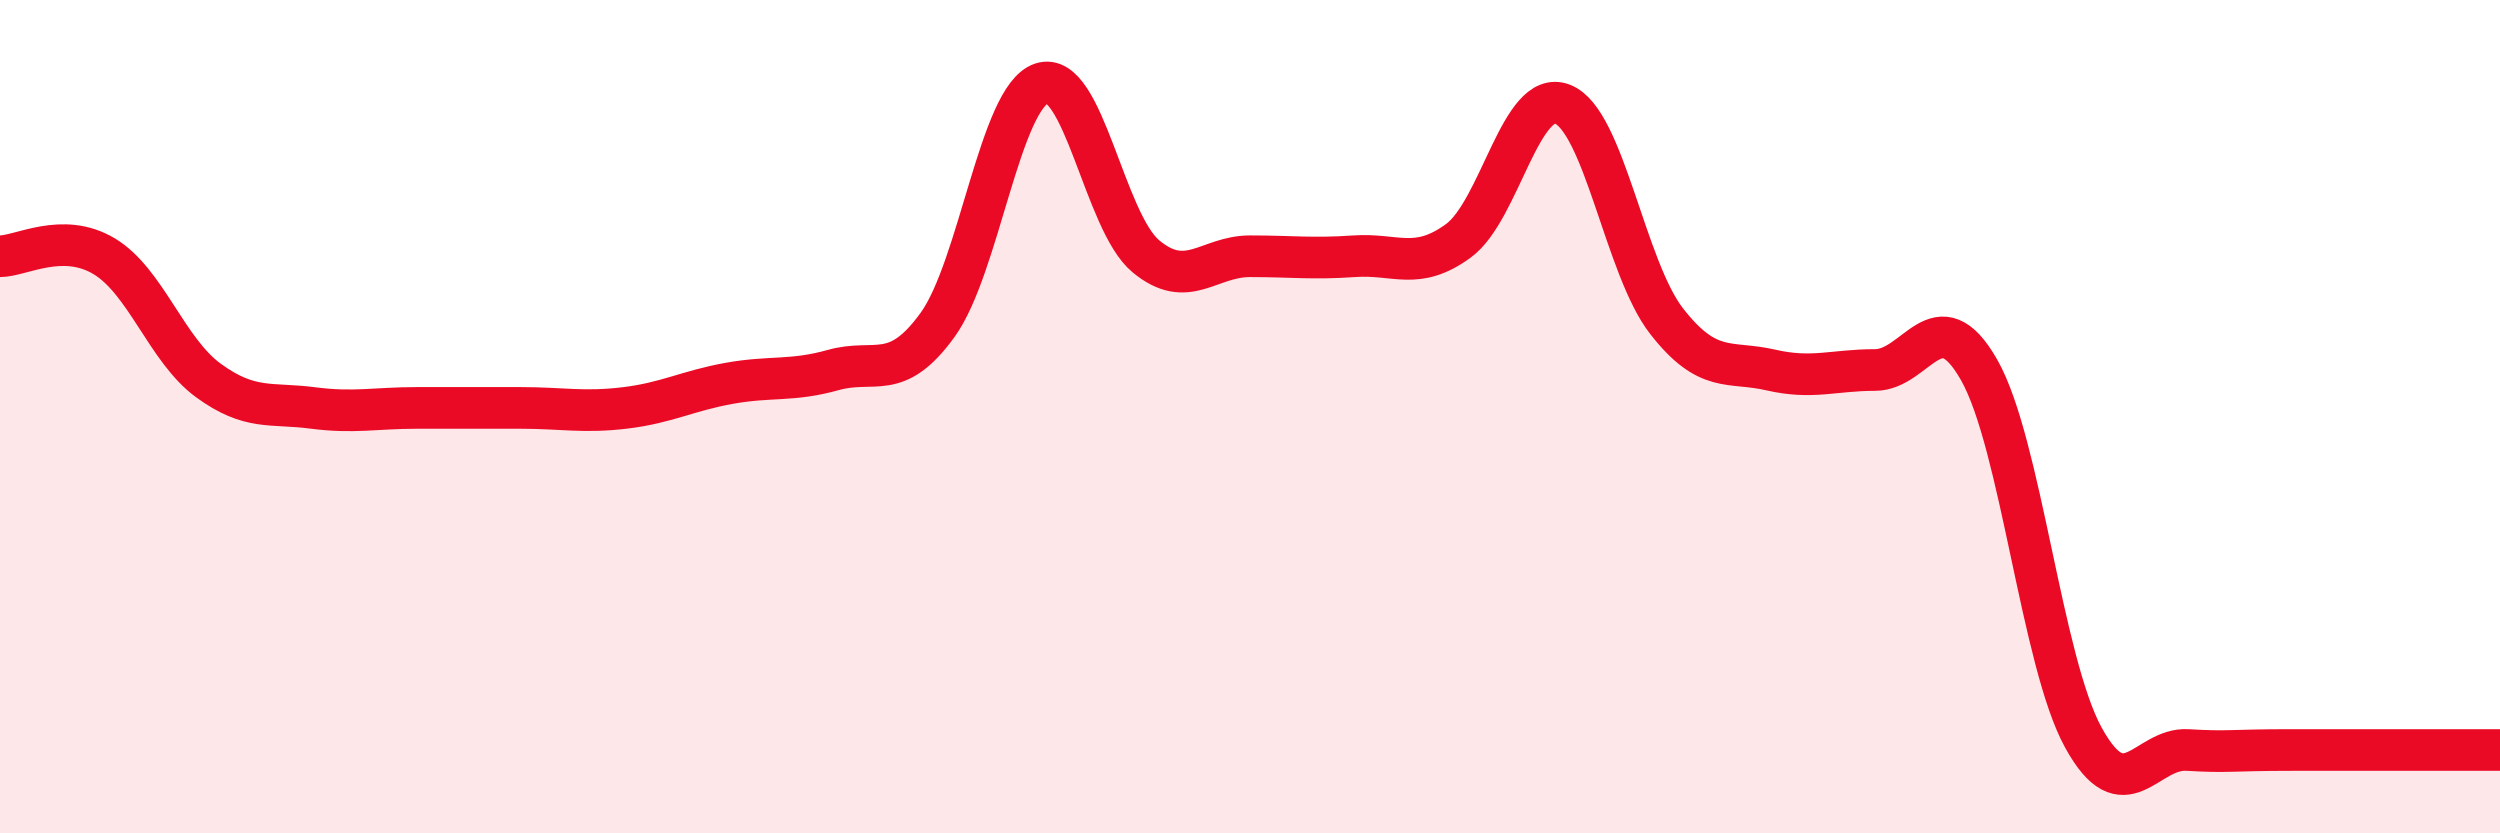
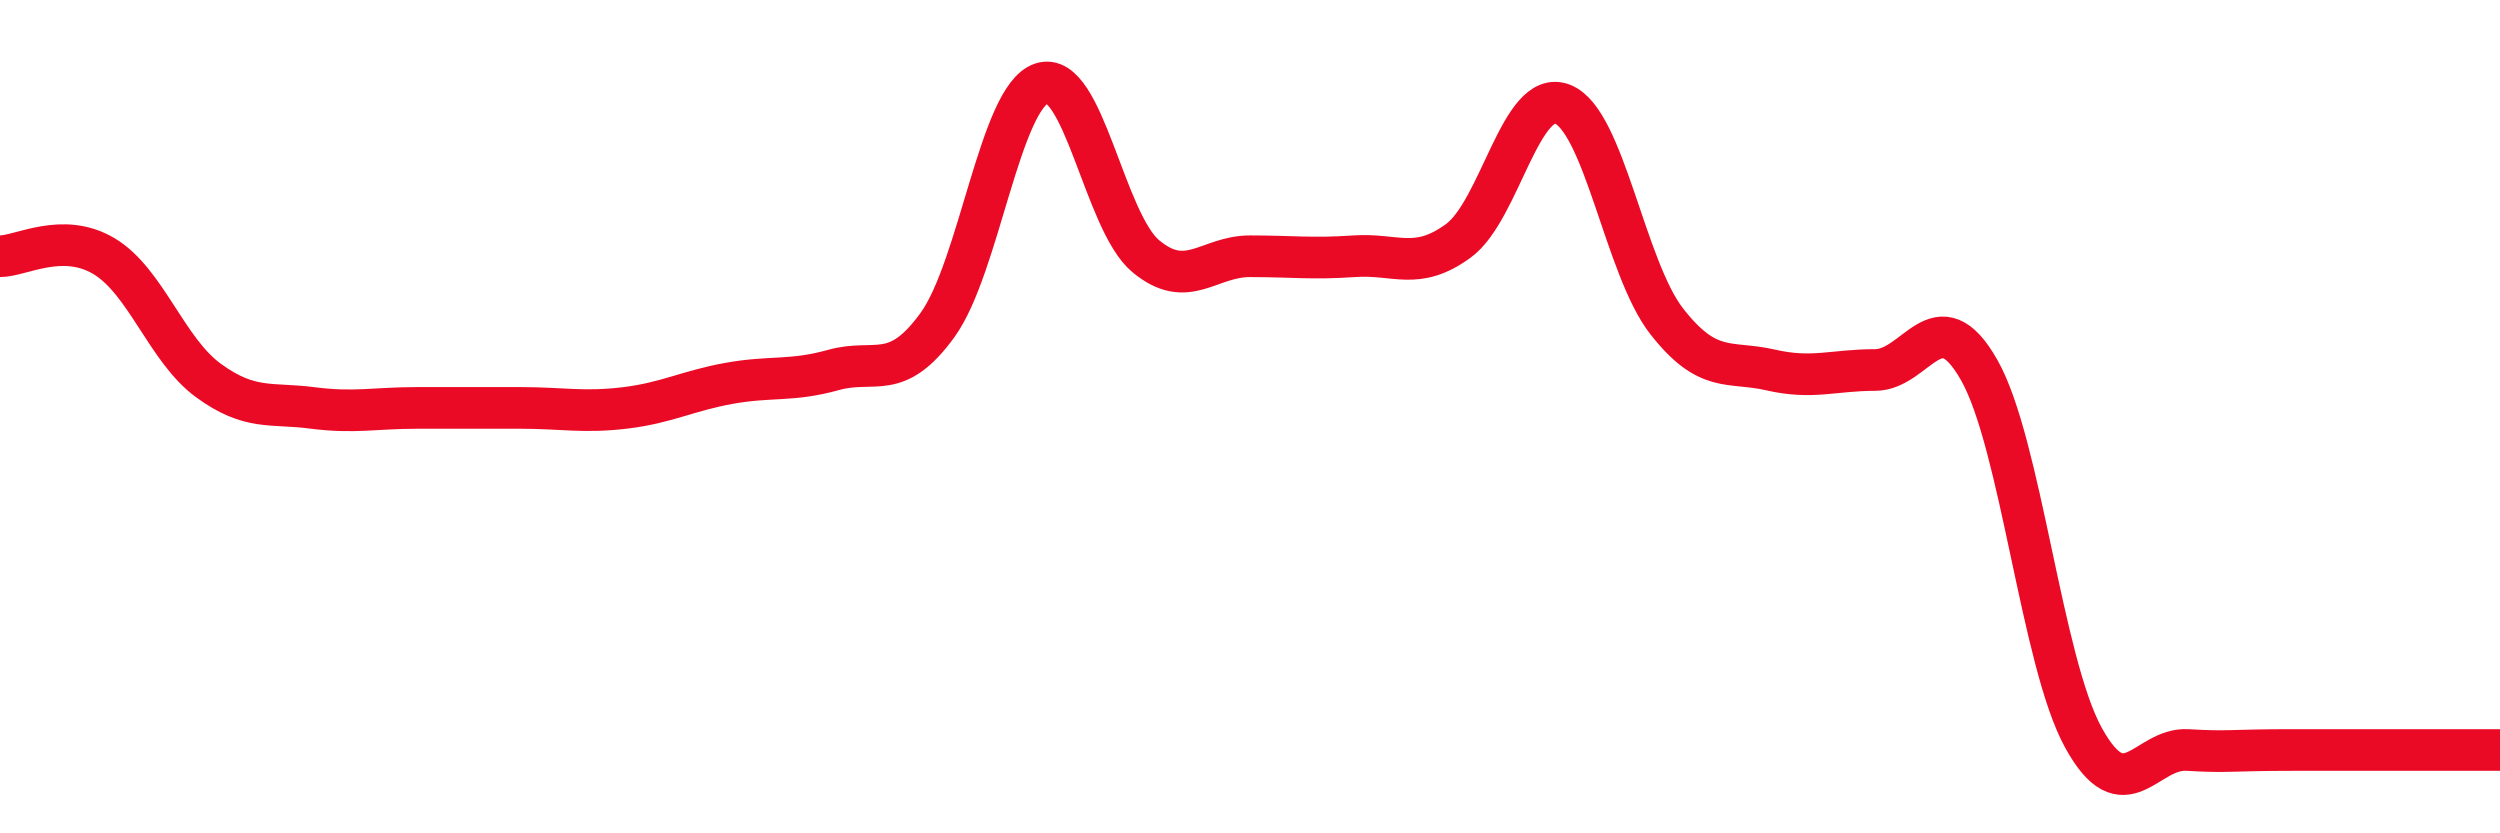
<svg xmlns="http://www.w3.org/2000/svg" width="60" height="20" viewBox="0 0 60 20">
-   <path d="M 0,6.15 C 0.5,6.15 1.5,5.55 2.5,6.15 C 3.5,6.75 4,8.4 5,9.13 C 6,9.86 6.5,9.66 7.5,9.79 C 8.5,9.92 9,9.79 10,9.79 C 11,9.79 11.5,9.79 12.5,9.79 C 13.5,9.79 14,9.91 15,9.79 C 16,9.67 16.5,9.38 17.5,9.2 C 18.5,9.02 19,9.16 20,8.88 C 21,8.6 21.5,9.18 22.5,7.8 C 23.5,6.42 24,2.33 25,2 C 26,1.67 26.5,5.32 27.5,6.15 C 28.5,6.98 29,6.15 30,6.15 C 31,6.15 31.5,6.22 32.5,6.15 C 33.5,6.08 34,6.51 35,5.78 C 36,5.05 36.5,2.11 37.5,2.5 C 38.5,2.89 39,6.43 40,7.71 C 41,8.99 41.5,8.65 42.5,8.88 C 43.5,9.11 44,8.88 45,8.88 C 46,8.88 46.5,7.12 47.5,8.88 C 48.5,10.64 49,15.88 50,17.7 C 51,19.52 51.5,17.94 52.5,18 C 53.5,18.06 53.5,18 55,18 C 56.5,18 59,18 60,18L60 20L0 20Z" fill="#EB0A25" opacity="0.1" stroke-linecap="round" stroke-linejoin="round" />
  <path d="M 0,6.15 C 0.5,6.15 1.5,5.55 2.5,6.15 C 3.5,6.75 4,8.4 5,9.13 C 6,9.86 6.5,9.66 7.5,9.79 C 8.5,9.92 9,9.79 10,9.79 C 11,9.79 11.5,9.79 12.5,9.79 C 13.5,9.79 14,9.91 15,9.79 C 16,9.67 16.5,9.38 17.5,9.2 C 18.5,9.02 19,9.16 20,8.88 C 21,8.6 21.5,9.18 22.5,7.8 C 23.5,6.42 24,2.33 25,2 C 26,1.67 26.5,5.32 27.5,6.15 C 28.5,6.98 29,6.15 30,6.15 C 31,6.15 31.5,6.22 32.5,6.15 C 33.5,6.08 34,6.51 35,5.78 C 36,5.05 36.5,2.11 37.5,2.5 C 38.5,2.89 39,6.43 40,7.71 C 41,8.99 41.5,8.65 42.5,8.88 C 43.5,9.11 44,8.88 45,8.88 C 46,8.88 46.5,7.12 47.5,8.88 C 48.5,10.64 49,15.88 50,17.7 C 51,19.52 51.5,17.94 52.5,18 C 53.5,18.06 53.5,18 55,18 C 56.5,18 59,18 60,18" stroke="#EB0A25" stroke-width="1" fill="none" stroke-linecap="round" stroke-linejoin="round" />
</svg>